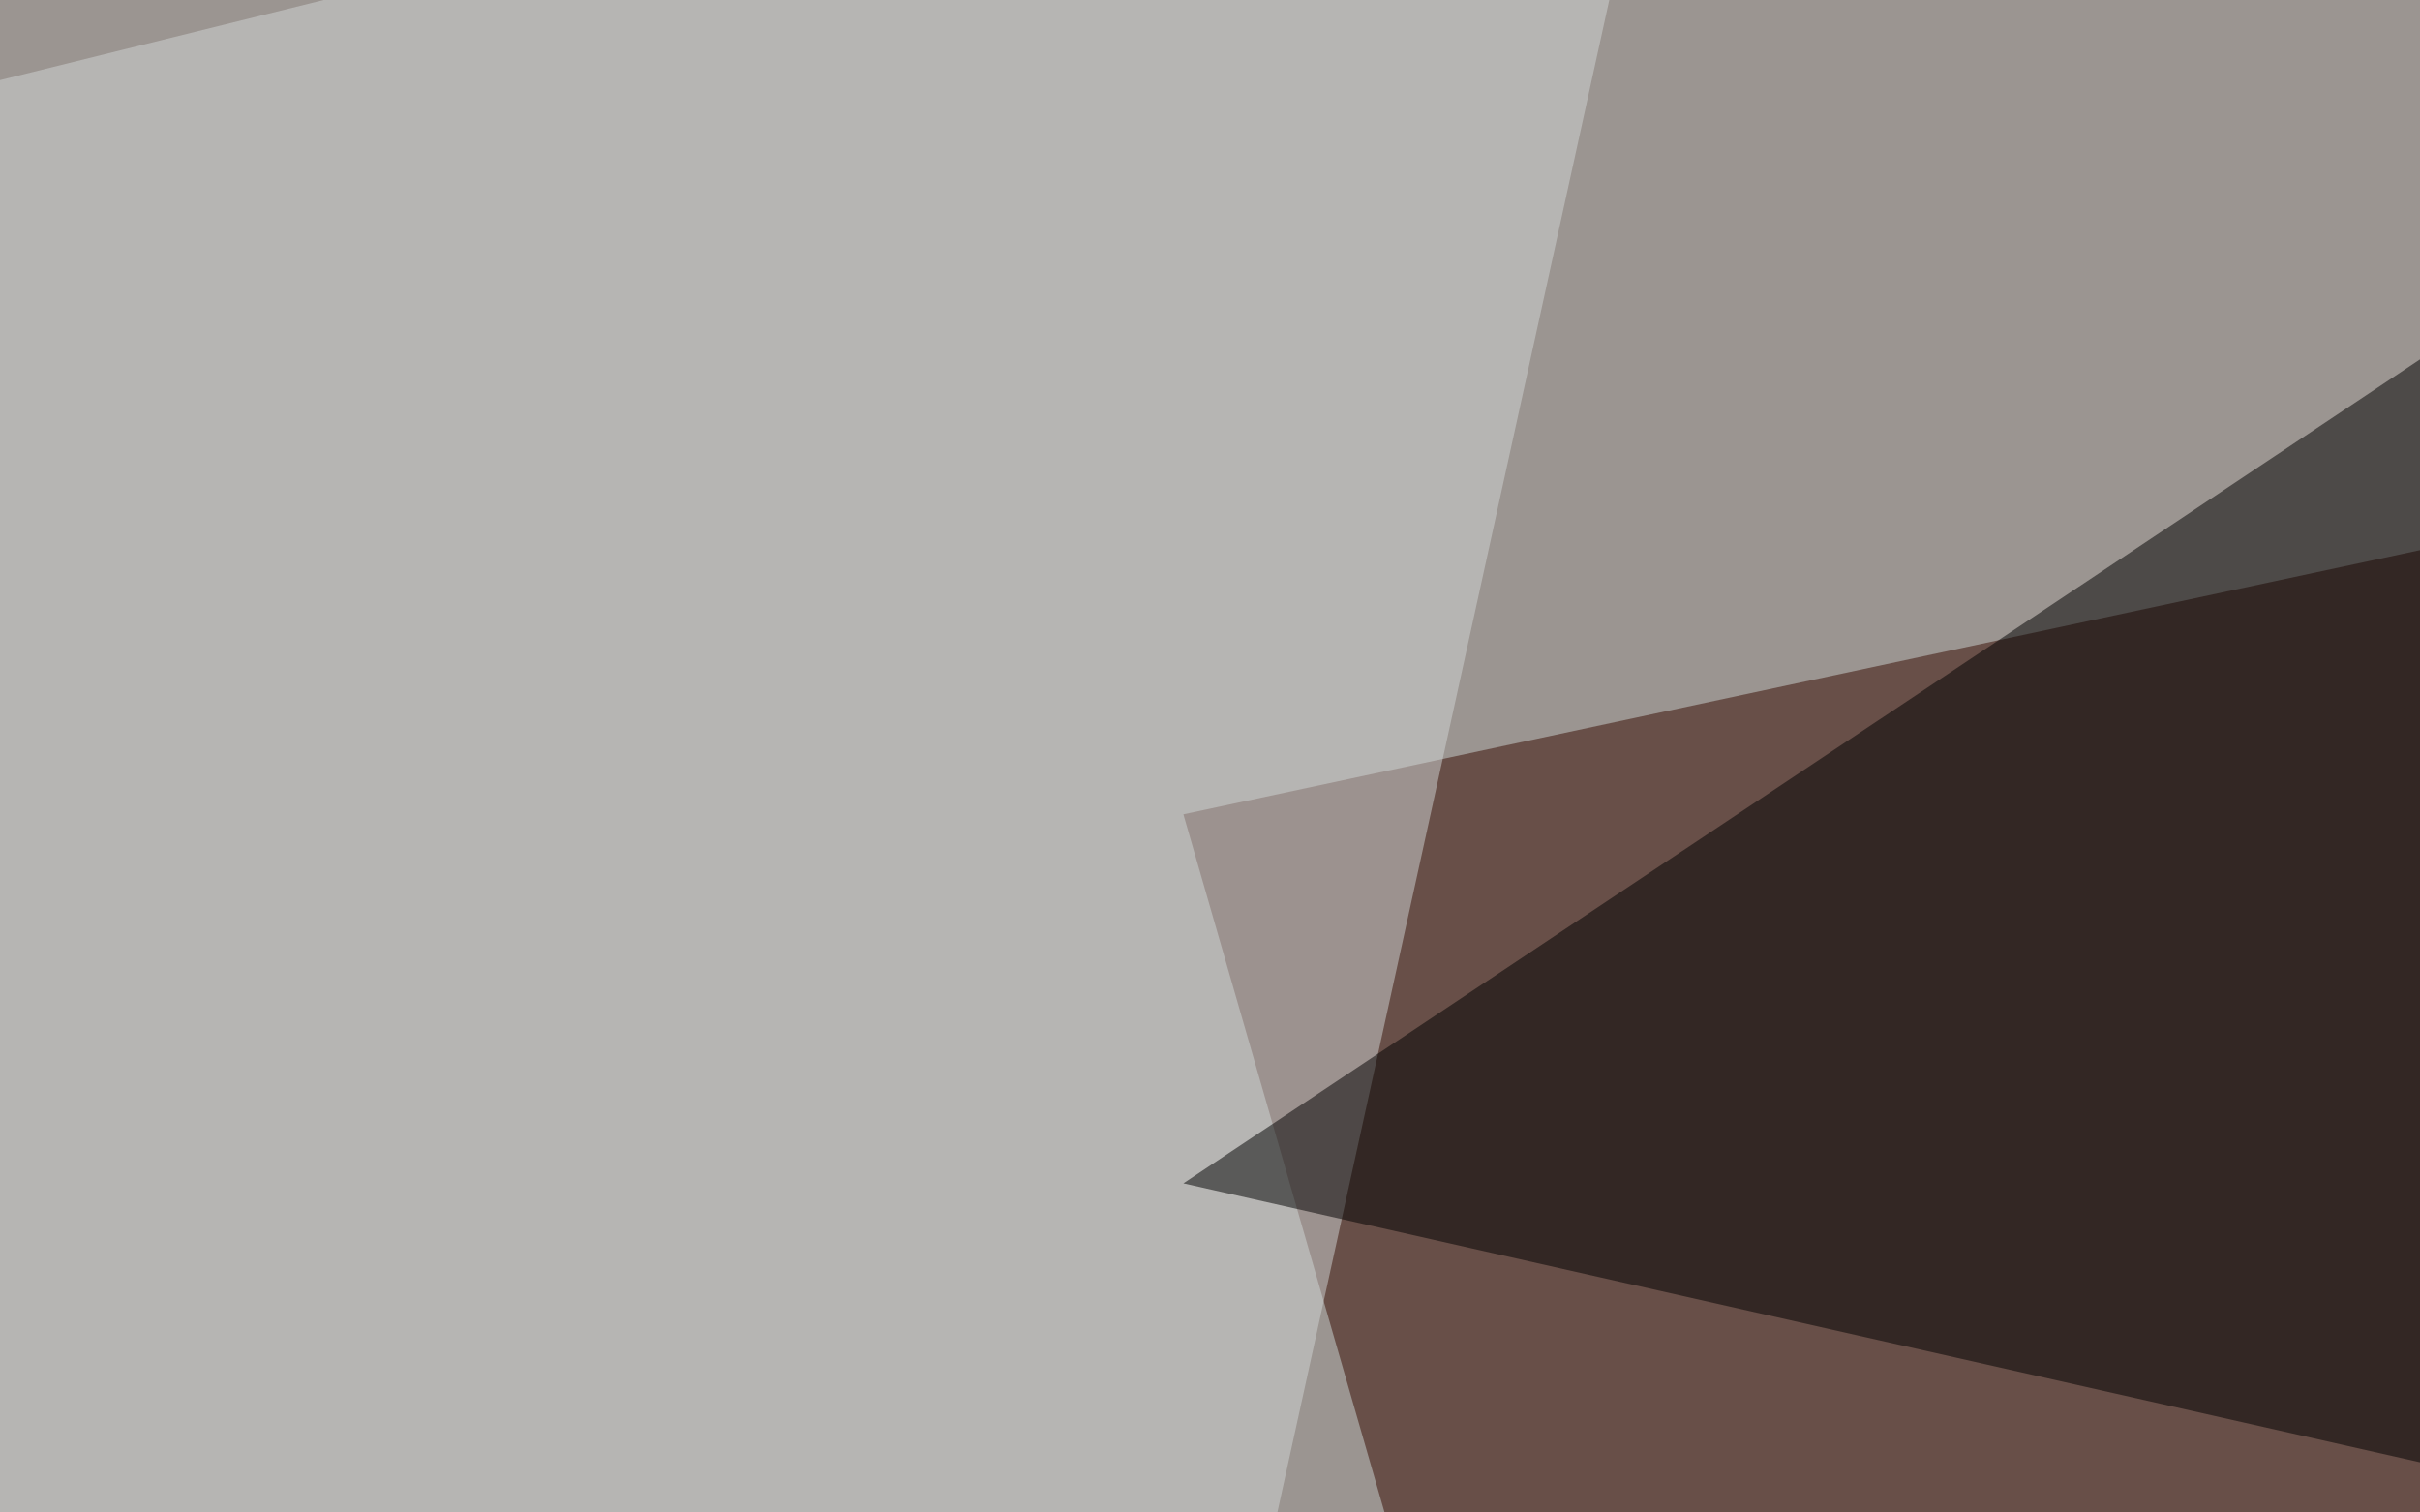
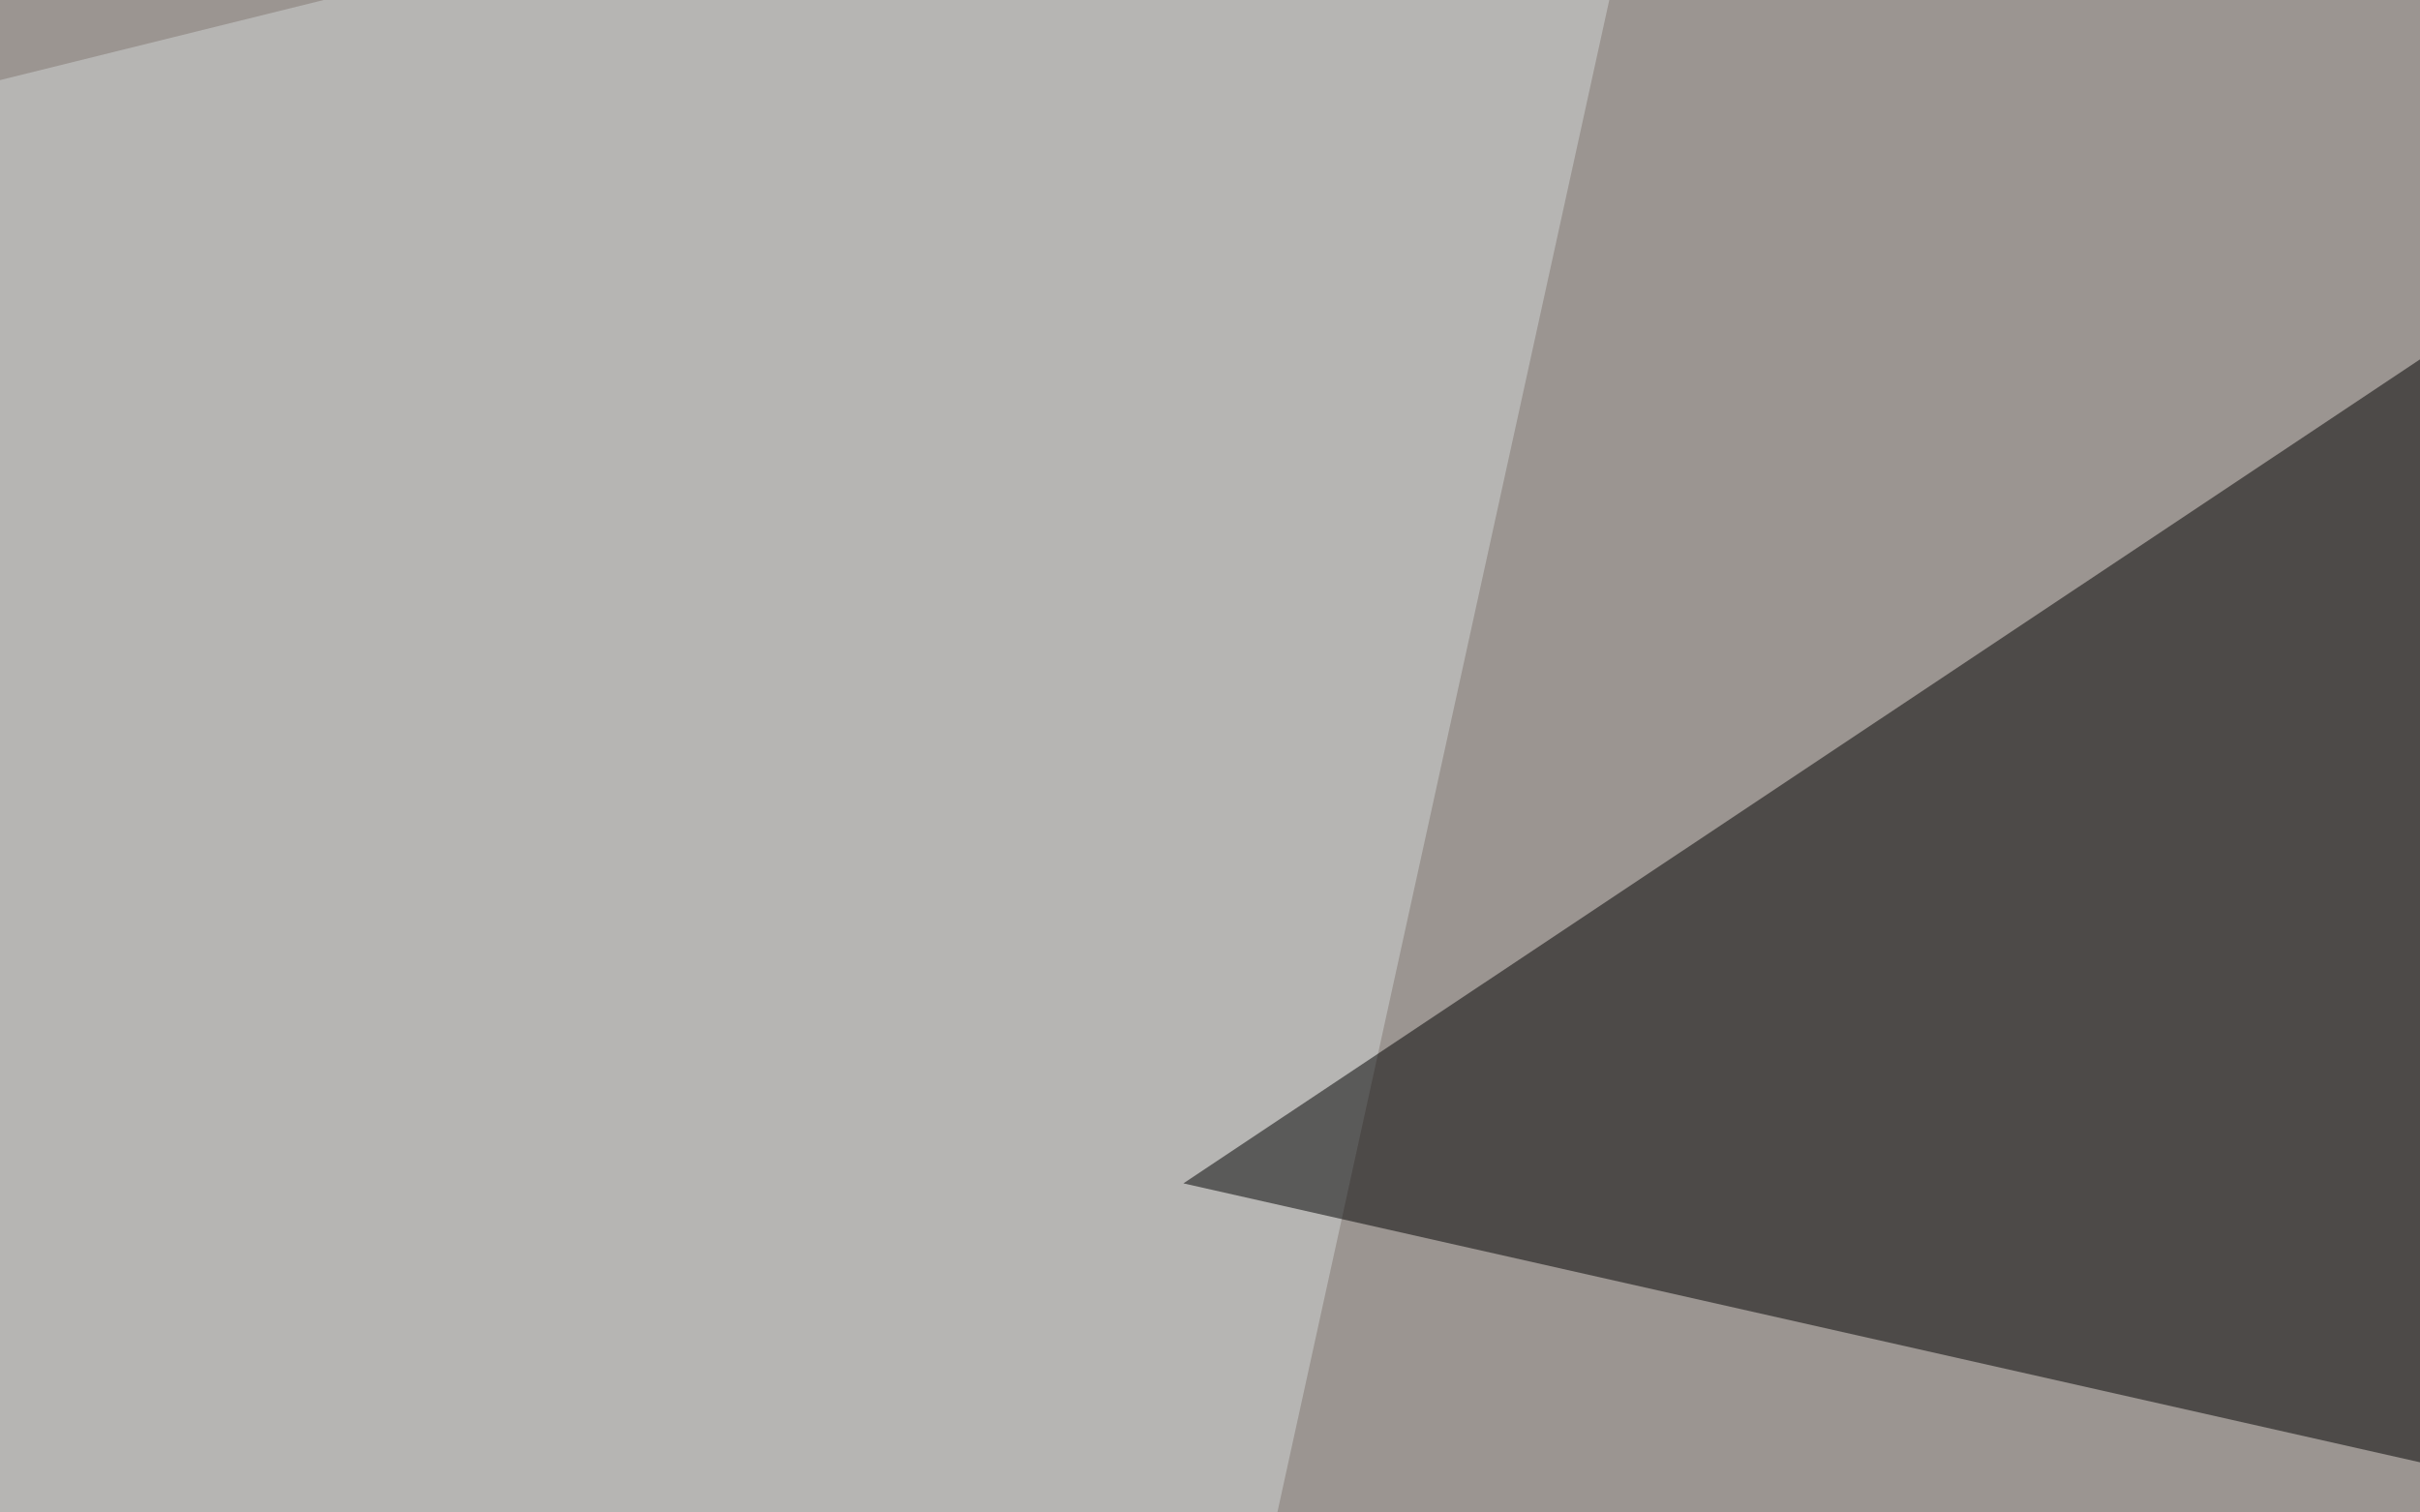
<svg xmlns="http://www.w3.org/2000/svg" width="400" height="250">
  <filter id="a">
    <feGaussianBlur stdDeviation="55" />
  </filter>
  <rect width="100%" height="100%" fill="#9b9591" />
  <g filter="url(#a)">
    <g fill-opacity=".5">
-       <path fill="#370b00" d="M195.6 134.6L378.7 770 565.4 55.6z" />
      <path fill="#d2d7d6" d="M278.2-55.6L52.1 974.6-55.6 27z" />
      <path d="M400.3 59.2L195.6 195.6l366.2 82.6z" />
-       <path fill="#bcbec7" d="M658.7 536.7l107.7 438-822-201z" />
    </g>
  </g>
</svg>